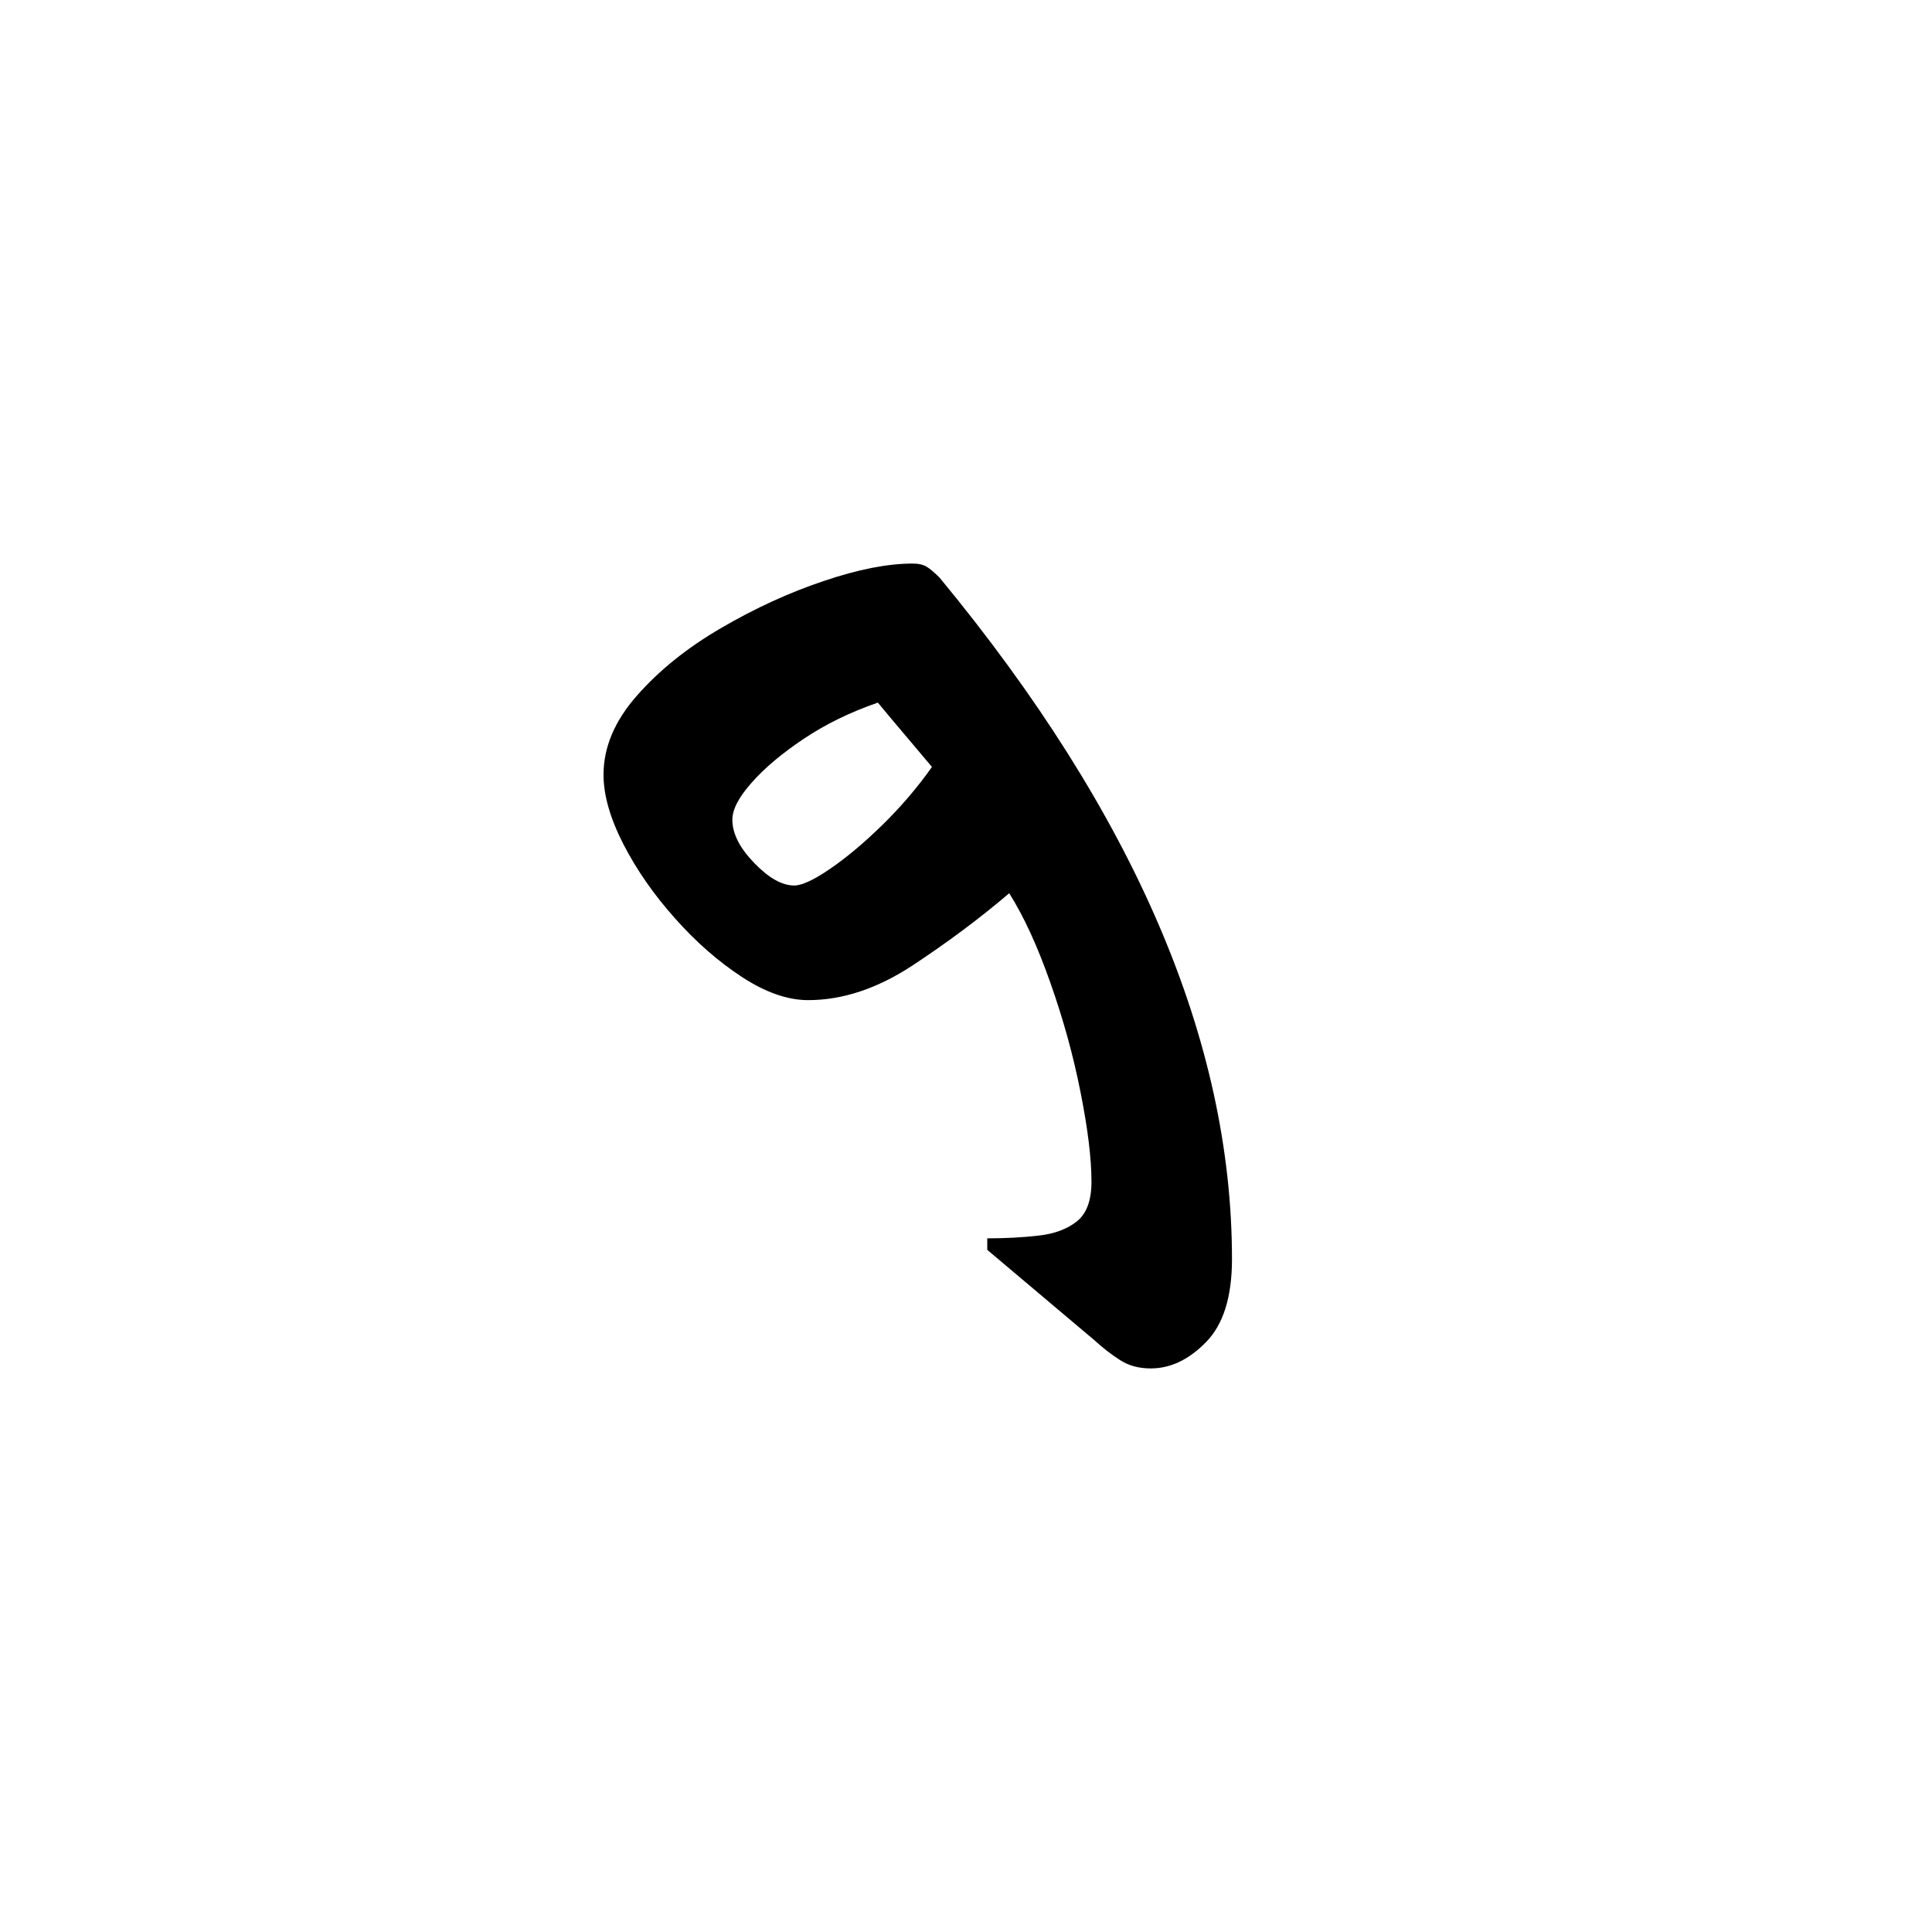
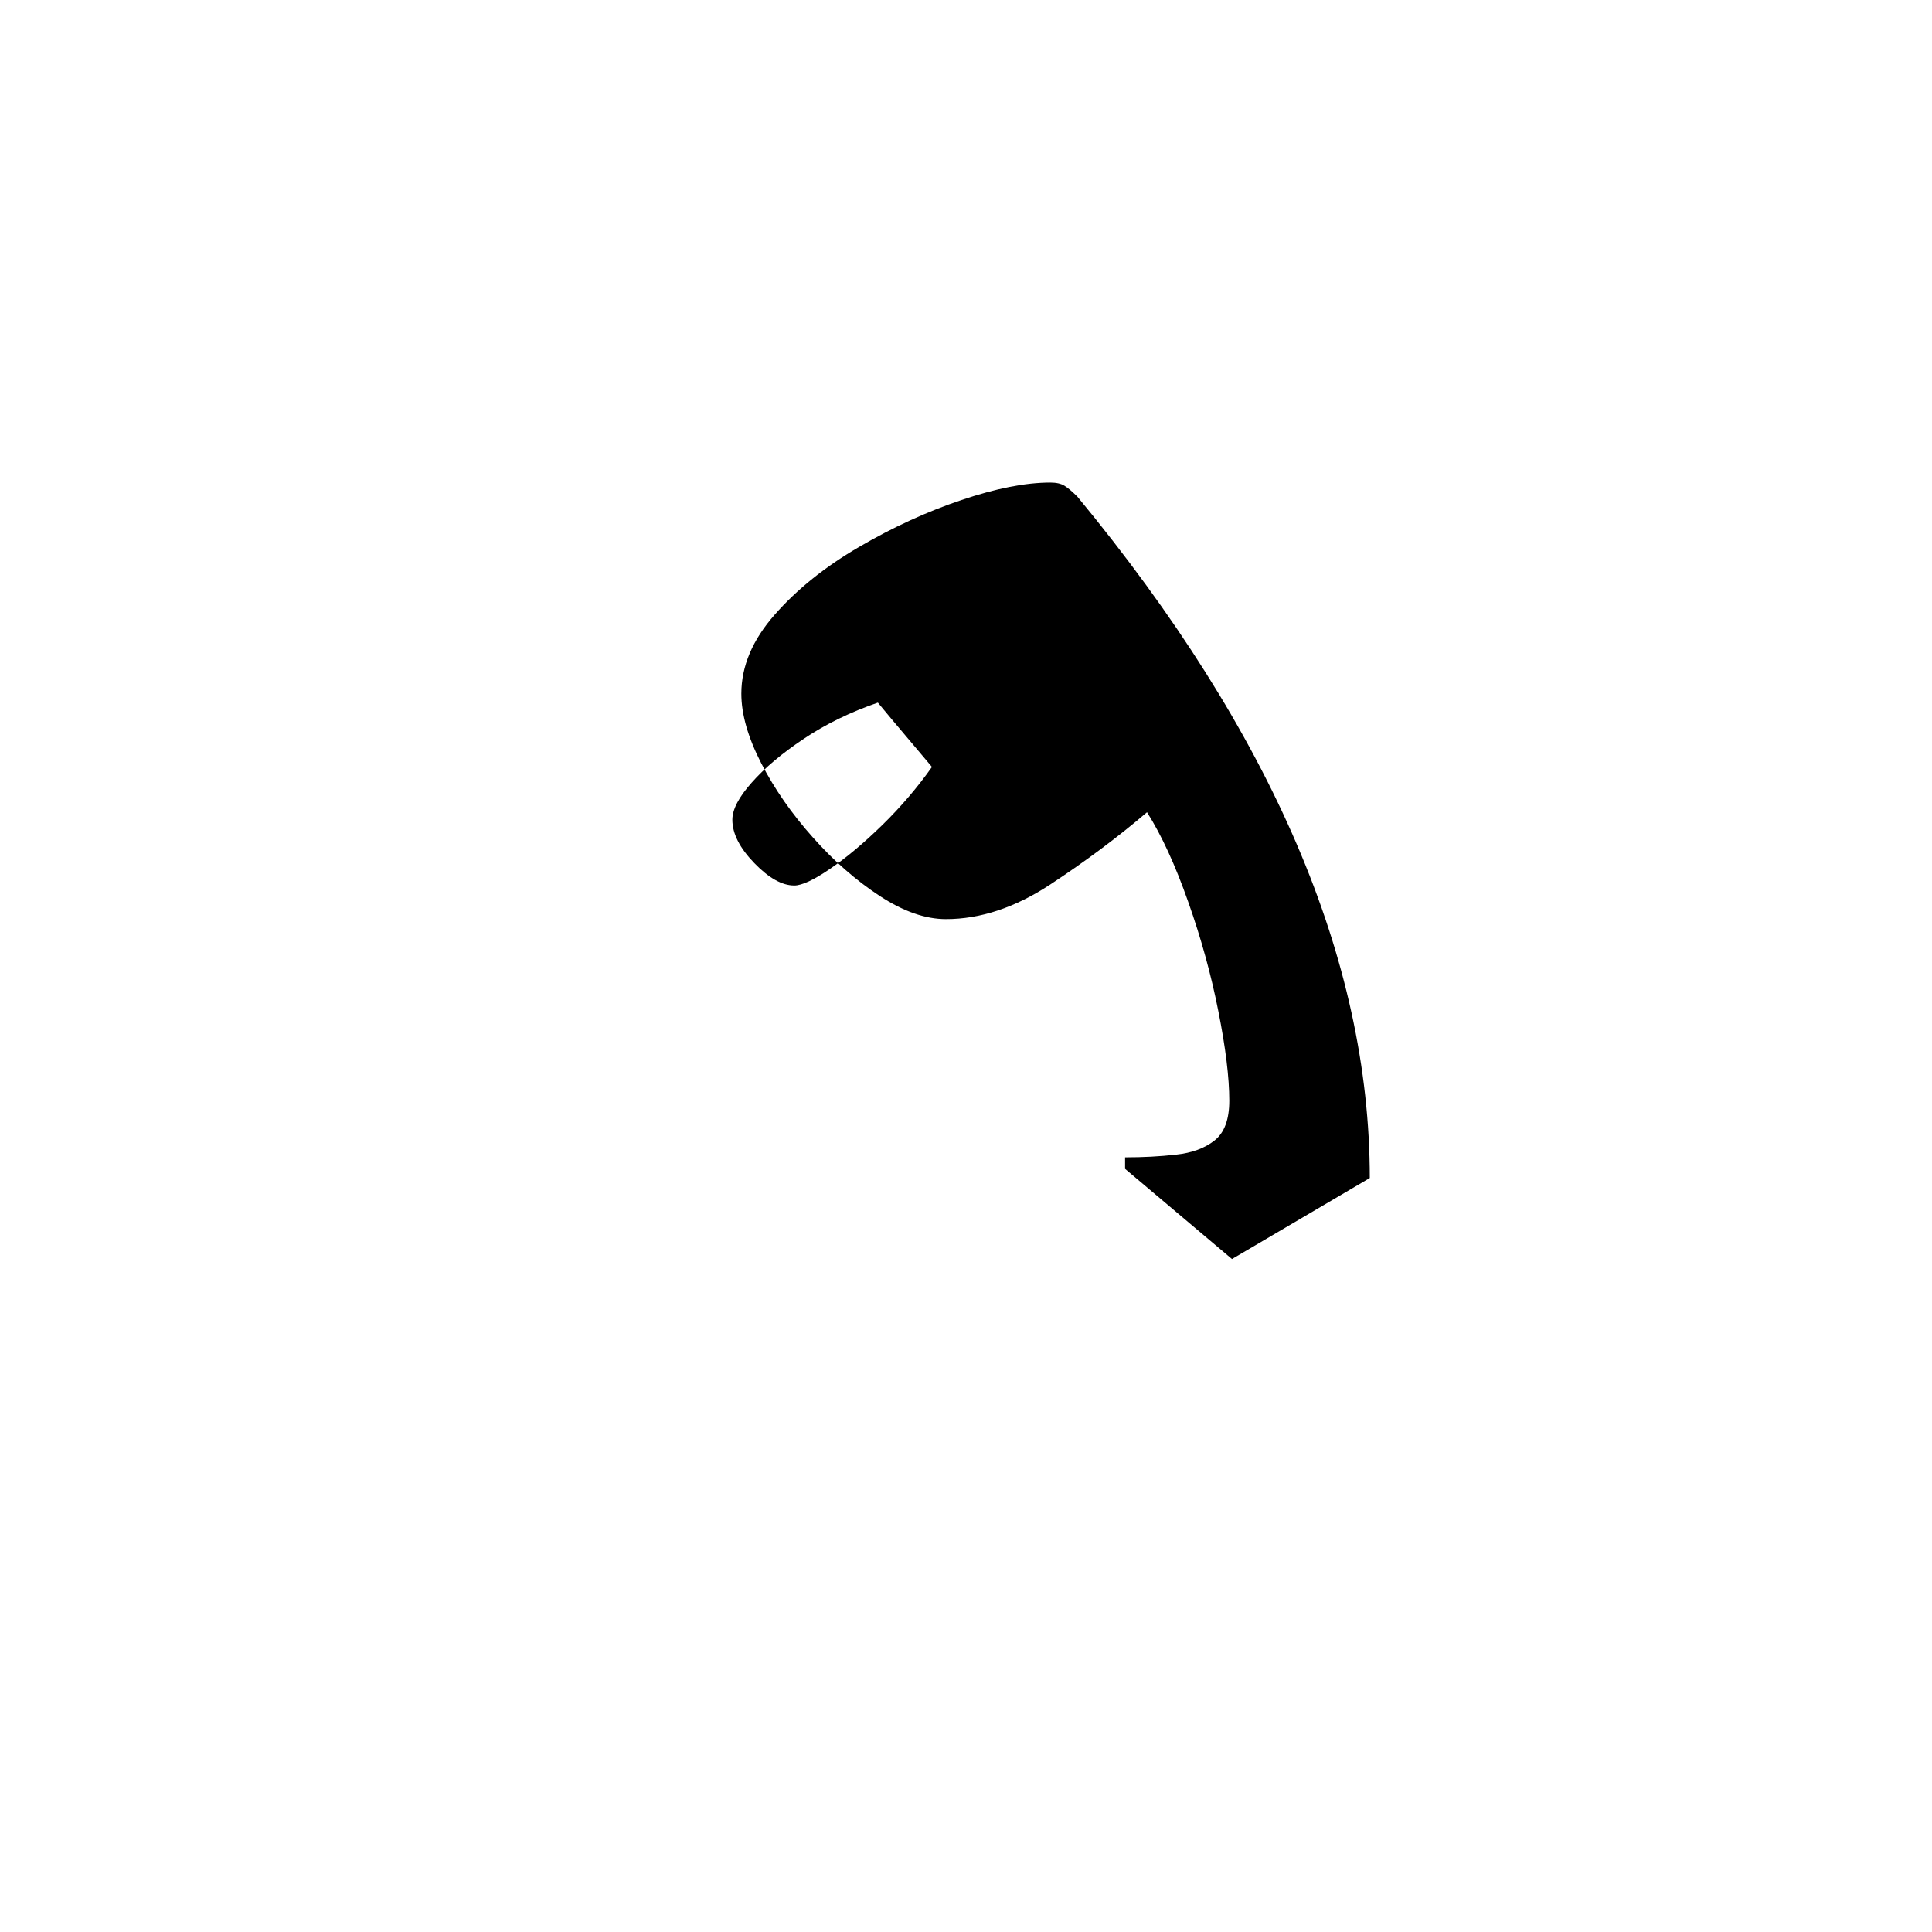
<svg xmlns="http://www.w3.org/2000/svg" xmlns:ns1="http://www.inkscape.org/namespaces/inkscape" xmlns:ns2="http://sodipodi.sourceforge.net/DTD/sodipodi-0.dtd" width="600" height="600" viewBox="0 0 158.75 158.75" version="1.1" id="svg8" ns1:version="1.0.2-2 (e86c870879, 2021-01-15)" ns2:docname="Old Uyghur letter Pe (initial form).svg">
  <defs id="defs2" />
  <ns2:namedview id="base" pagecolor="#ffffff" bordercolor="#666666" borderopacity="1.0" ns1:pageopacity="0.0" ns1:pageshadow="2" ns1:zoom="0.7" ns1:cx="388.62794" ns1:cy="306.66359" ns1:document-units="px" ns1:current-layer="layer1" showgrid="false" units="px" showguides="true" ns1:guide-bbox="true" ns1:snap-center="true" ns1:snap-object-midpoints="false" ns1:window-width="1366" ns1:window-height="705" ns1:window-x="-8" ns1:window-y="-8" ns1:window-maximized="1" ns1:document-rotation="0" />
  <g ns1:label="Layer 1" ns1:groupmode="layer" id="layer1" transform="translate(0,-185.875)">
-     <path d="m 101.231,289.328 c 0,3.1 -0.709,5.373 -2.126,6.819 -1.411,1.447 -2.923,2.17 -4.547,2.17 -0.985,0 -1.83,-0.232 -2.539,-0.694 -0.709,-0.454 -1.413,-1.001 -2.112,-1.639 l -8.784,-7.41 v -0.945 c 1.477,0 2.871,-0.074 4.178,-0.222 1.307,-0.14 2.366,-0.527 3.174,-1.166 0.804,-0.631 1.21,-1.72 1.21,-3.262 0,-1.912 -0.302,-4.366 -0.9,-7.366 -0.59,-2.993 -1.417,-5.99 -2.48,-8.991 -1.055,-3 -2.178,-5.45 -3.38,-7.351 -2.399,2.048 -5.049,4.027 -7.943,5.934 -2.893,1.901 -5.75,2.849 -8.577,2.849 -1.69,0 -3.506,-0.635 -5.447,-1.905 -1.938,-1.269 -3.769,-2.871 -5.492,-4.812 -1.731,-1.938 -3.144,-3.964 -4.236,-6.082 -1.092,-2.126 -1.639,-4.033 -1.639,-5.727 0,-2.251 0.915,-4.418 2.746,-6.495 1.83,-2.085 4.144,-3.942 6.938,-5.566 2.787,-1.624 5.591,-2.908 8.415,-3.853 2.815,-0.952 5.247,-1.432 7.292,-1.432 0.495,0 0.882,0.089 1.167,0.265 0.287,0.178 0.642,0.48 1.063,0.901 16.009,19.397 24.018,38.057 24.018,55.978 z m -35.975,-30.691 c 0.631,0 1.616,-0.457 2.952,-1.373 1.34,-0.915 2.771,-2.114 4.295,-3.602 1.517,-1.484 2.875,-3.074 4.075,-4.768 -0.709,-0.846 -1.45,-1.727 -2.229,-2.643 -0.776,-0.915 -1.514,-1.794 -2.215,-2.643 -2.263,0.779 -4.288,1.768 -6.082,2.968 -1.801,1.203 -3.225,2.403 -4.281,3.601 -1.063,1.192 -1.594,2.211 -1.594,3.055 0,1.134 0.601,2.318 1.801,3.558 1.192,1.233 2.284,1.845 3.277,1.845 z" style="fill:#000000;fill-opacity:1;fill-rule:nonzero;stroke:none;stroke-width:0.353" id="path2966" />
+     <path d="m 101.231,289.328 l -8.784,-7.41 v -0.945 c 1.477,0 2.871,-0.074 4.178,-0.222 1.307,-0.14 2.366,-0.527 3.174,-1.166 0.804,-0.631 1.21,-1.72 1.21,-3.262 0,-1.912 -0.302,-4.366 -0.9,-7.366 -0.59,-2.993 -1.417,-5.99 -2.48,-8.991 -1.055,-3 -2.178,-5.45 -3.38,-7.351 -2.399,2.048 -5.049,4.027 -7.943,5.934 -2.893,1.901 -5.75,2.849 -8.577,2.849 -1.69,0 -3.506,-0.635 -5.447,-1.905 -1.938,-1.269 -3.769,-2.871 -5.492,-4.812 -1.731,-1.938 -3.144,-3.964 -4.236,-6.082 -1.092,-2.126 -1.639,-4.033 -1.639,-5.727 0,-2.251 0.915,-4.418 2.746,-6.495 1.83,-2.085 4.144,-3.942 6.938,-5.566 2.787,-1.624 5.591,-2.908 8.415,-3.853 2.815,-0.952 5.247,-1.432 7.292,-1.432 0.495,0 0.882,0.089 1.167,0.265 0.287,0.178 0.642,0.48 1.063,0.901 16.009,19.397 24.018,38.057 24.018,55.978 z m -35.975,-30.691 c 0.631,0 1.616,-0.457 2.952,-1.373 1.34,-0.915 2.771,-2.114 4.295,-3.602 1.517,-1.484 2.875,-3.074 4.075,-4.768 -0.709,-0.846 -1.45,-1.727 -2.229,-2.643 -0.776,-0.915 -1.514,-1.794 -2.215,-2.643 -2.263,0.779 -4.288,1.768 -6.082,2.968 -1.801,1.203 -3.225,2.403 -4.281,3.601 -1.063,1.192 -1.594,2.211 -1.594,3.055 0,1.134 0.601,2.318 1.801,3.558 1.192,1.233 2.284,1.845 3.277,1.845 z" style="fill:#000000;fill-opacity:1;fill-rule:nonzero;stroke:none;stroke-width:0.353" id="path2966" />
  </g>
</svg>